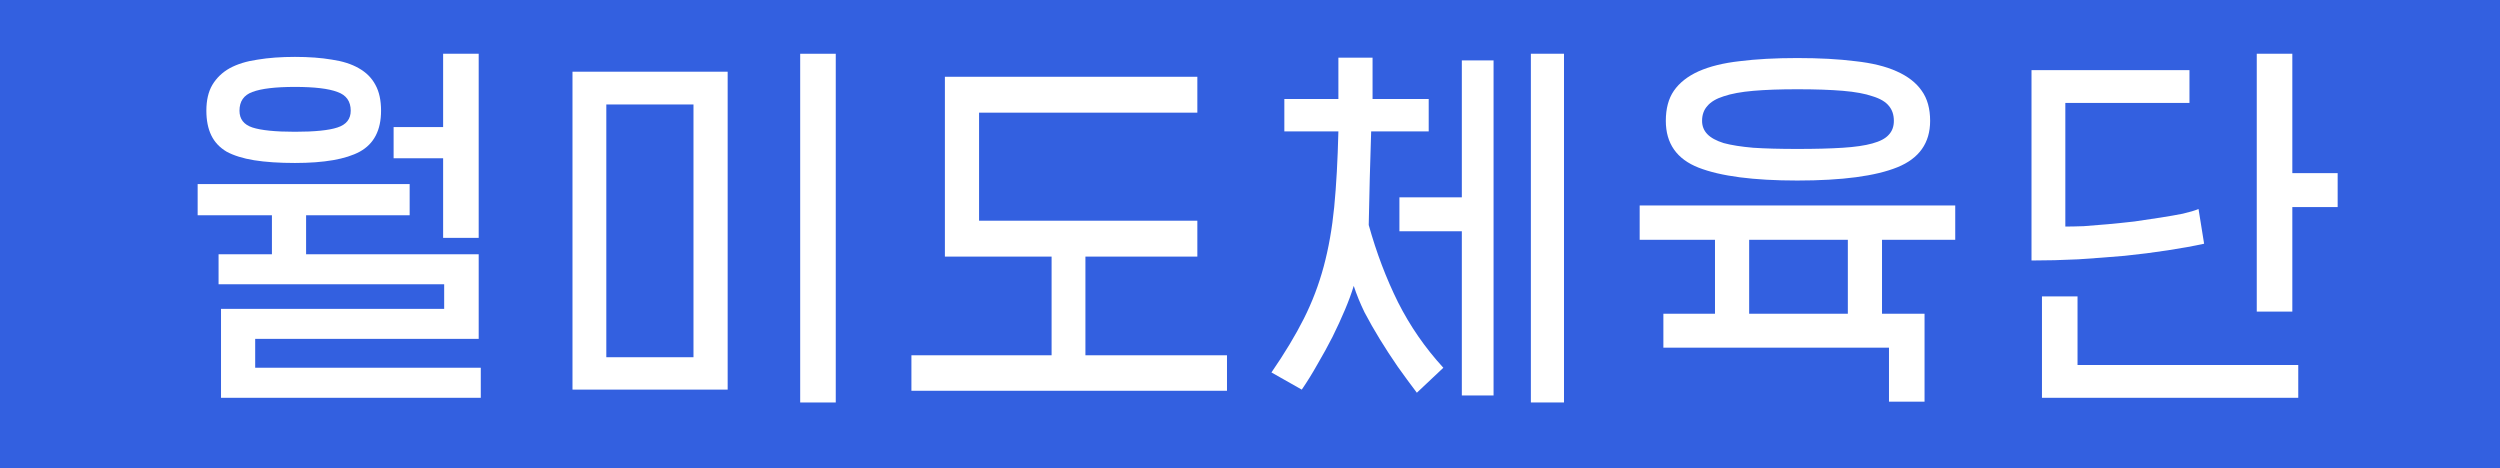
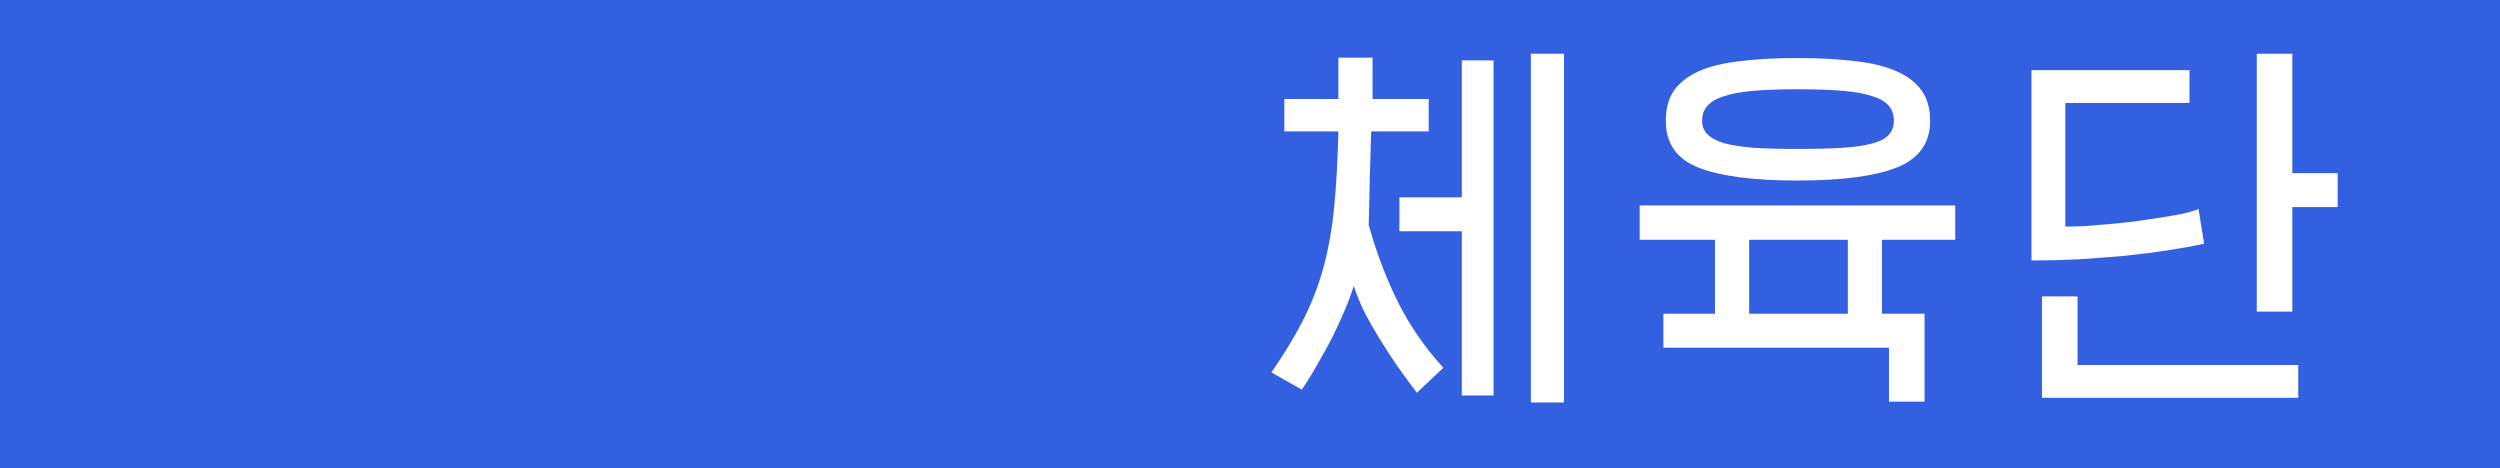
<svg xmlns="http://www.w3.org/2000/svg" xmlns:ns1="http://www.inkscape.org/namespaces/inkscape" xmlns:ns2="http://sodipodi.sourceforge.net/DTD/sodipodi-0.dtd" width="199.832mm" height="37.413mm" viewBox="0 0 708.067 132.565" id="svg2" version="1.1" ns1:version="0.91 r13725" ns2:docname="wolmido.svg">
  <defs id="defs4" />
  <ns2:namedview id="base" pagecolor="#ffffff" bordercolor="#666666" borderopacity="1.0" ns1:pageopacity="0.0" ns1:pageshadow="2" ns1:zoom="0.49497475" ns1:cx="516.3644" ns1:cy="49.063381" ns1:document-units="px" ns1:current-layer="layer1" showgrid="false" fit-margin-top="0" fit-margin-left="0" fit-margin-right="0" fit-margin-bottom="0" ns1:window-width="1366" ns1:window-height="715" ns1:window-x="-8" ns1:window-y="-8" ns1:window-maximized="1" />
  <g ns1:label="Layer 1" ns1:groupmode="layer" id="layer1" transform="translate(-18.014,-465.613)">
    <rect style="opacity:1;fill:#3360e0;fill-opacity:1;fill-rule:nonzero;stroke:none;stroke-width:4.192;stroke-linecap:square;stroke-linejoin:miter;stroke-miterlimit:4;stroke-dasharray:none;stroke-dashoffset:0;stroke-opacity:1" id="rect3350" width="708.067" height="132.565" x="18.014" y="465.613" />
    <g id="g3379" style="stroke:none">
-       <path d="m 117.348,496.968 q 0,-3.977 -3.753,-5.303 -3.753,-1.436 -12.049,-1.436 -8.296,0 -12.049,1.436 -3.654,1.326 -3.654,5.303 0,3.535 3.654,4.75 3.753,1.215 12.049,1.215 8.394,0 12.049,-1.215 3.753,-1.215 3.753,-4.75 z m 8.592,0 q 0,8.286 -6.024,11.6 -5.926,3.204 -18.369,3.204 -6.716,0 -11.555,-0.773 -4.74,-0.773 -7.802,-2.43 -2.963,-1.768 -4.345,-4.64 -1.383,-2.872 -1.383,-6.96 0,-4.419 1.679,-7.291 1.778,-2.983 4.938,-4.75 3.259,-1.768 7.901,-2.43 4.642,-0.773 10.567,-0.773 5.926,0 10.468,0.773 4.543,0.663 7.604,2.43 3.16,1.768 4.74,4.75 1.58,2.872 1.58,7.291 z m 17.579,-16.13 10.073,0 0,52.145 -10.073,0 0,-22.537 -14.024,0 0,-8.838 14.024,0 0,-20.769 z m -69.526,45.737 0,-8.838 60.045,0 0,8.838 -29.331,0 0,11.931 -9.678,0 0,-11.931 -21.036,0 z m 80.192,43.196 0,8.507 -73.575,0 0,-25.189 63.206,0 0,-6.96 -63.897,0 0,-8.507 73.674,0 0,23.973 -63.304,0 0,8.175 63.897,0 z" style="font-style:normal;font-variant:normal;font-weight:normal;font-stretch:normal;font-size:medium;line-height:125%;font-family:'KP CheonRiMa';-inkscape-font-specification:'KP CheonRiMa';letter-spacing:0px;word-spacing:0px;fill:#ffffff;fill-opacity:1;stroke:none;stroke-width:1px;stroke-linecap:butt;stroke-linejoin:miter;stroke-opacity:1" id="path3361" ns1:connector-curvature="0" />
-       <path d="m 214.428,495.201 -24.69,0 0,71.588 24.69,0 0,-71.588 z m -34.269,80.758 0,-90.038 43.948,0 0,90.038 -43.948,0 z m 64.49,-95.12 10.073,0 0,98.766 -10.073,0 0,-98.766 z" style="font-style:normal;font-variant:normal;font-weight:normal;font-stretch:normal;font-size:medium;line-height:125%;font-family:'KP CheonRiMa';-inkscape-font-specification:'KP CheonRiMa';letter-spacing:0px;word-spacing:0px;fill:#ffffff;fill-opacity:1;stroke:none;stroke-width:1px;stroke-linecap:butt;stroke-linejoin:miter;stroke-opacity:1" id="path3363" ns1:connector-curvature="0" />
-       <path d="m 285.633,487.357 71.501,0 0,10.164 -61.823,0 0,30.602 61.823,0 0,10.164 -71.501,0 0,-50.929 z m -9.481,88.933 0,-10.053 39.701,0 0,-32.59 9.58,0 0,32.59 40.096,0 0,10.053 -89.377,0 z" style="font-style:normal;font-variant:normal;font-weight:normal;font-stretch:normal;font-size:medium;line-height:125%;font-family:'KP CheonRiMa';-inkscape-font-specification:'KP CheonRiMa';letter-spacing:0px;word-spacing:0px;fill:#ffffff;fill-opacity:1;stroke:none;stroke-width:1px;stroke-linecap:butt;stroke-linejoin:miter;stroke-opacity:1" id="path3365" ns1:connector-curvature="0" />
      <path d="m 419.304,576.843 q -2.765,-3.646 -5.432,-7.402 -2.666,-3.867 -5.037,-7.733 -2.37,-3.867 -4.345,-7.623 -1.876,-3.867 -3.062,-7.512 -0.889,2.983 -2.469,6.739 -1.58,3.756 -3.555,7.733 -1.975,3.867 -4.247,7.733 -2.173,3.867 -4.444,7.181 l -8.592,-4.861 q 5.629,-8.175 9.185,-15.246 3.555,-7.07 5.629,-14.804 2.074,-7.733 2.963,-16.792 0.889,-9.17 1.185,-21.432 l -15.308,0 0,-9.17 15.308,0 0,-11.71 9.678,0 0,11.71 15.9,0 0,9.17 -16.295,0 q -0.198,6.96 -0.395,13.257 -0.099,6.297 -0.296,13.257 3.259,11.71 8.296,21.874 5.135,10.164 12.839,18.56 l -7.506,7.07 z m 21.727,0.773 -8.987,0 0,-46.51 -17.678,0 0,-9.611 17.678,0 0,-38.777 8.987,0 0,94.899 z m 10.567,-96.777 9.382,0 0,98.766 -9.382,0 0,-98.766 z" style="font-style:normal;font-variant:normal;font-weight:normal;font-stretch:normal;font-size:medium;line-height:125%;font-family:'KP CheonRiMa';-inkscape-font-specification:'KP CheonRiMa';letter-spacing:0px;word-spacing:0px;fill:#ffffff;fill-opacity:1;stroke:none;stroke-width:1px;stroke-linecap:butt;stroke-linejoin:miter;stroke-opacity:1" id="path3367" ns1:connector-curvature="0" />
      <path ns2:nodetypes="scccssccssccssccsssscscccscccscccccccccccccccccccc" d="m 554.406,499.841 c 0,-1.694 -0.461,-3.093 -1.383,-4.198 -0.922,-1.178 -2.469,-2.099 -4.642,-2.762 -2.107,-0.737 -4.905,-1.252 -8.395,-1.547 -3.489,-0.295 -7.802,-0.442 -12.937,-0.442 -4.872,0 -9.02,0.147 -12.444,0.442 -3.424,0.295 -6.222,0.81 -8.395,1.547 -2.107,0.663 -3.654,1.583 -4.642,2.762 -0.988,1.105 -1.481,2.504 -1.481,4.198 0,1.473 0.494,2.725 1.481,3.756 0.988,1.031 2.535,1.878 4.642,2.541 2.173,0.589 4.971,1.031 8.395,1.326 3.424,0.221 7.572,0.332 12.444,0.332 5.07,0 9.349,-0.111 12.839,-0.332 3.489,-0.221 6.288,-0.626 8.395,-1.215 2.173,-0.589 3.72,-1.399 4.642,-2.43 0.988,-1.031 1.481,-2.357 1.481,-3.977 z m 10.271,0 c 0,6.26 -3.094,10.642 -9.283,13.147 -6.189,2.504 -15.637,3.756 -28.344,3.756 -12.378,0 -21.694,-1.215 -27.949,-3.646 -6.189,-2.43 -9.283,-6.85 -9.283,-13.257 0,-3.462 0.757,-6.297 2.271,-8.507 1.58,-2.283 3.917,-4.124 7.012,-5.524 3.16,-1.399 7.045,-2.357 11.654,-2.872 4.675,-0.589 10.106,-0.884 16.295,-0.884 6.255,0 11.719,0.295 16.394,0.884 4.74,0.516 8.658,1.473 11.752,2.872 3.16,1.399 5.53,3.241 7.111,5.524 1.58,2.209 2.37,5.045 2.37,8.507 z m -82.266,33.695 0,-9.722 89.377,0 0,9.722 -20.739,0 0,22.141 -9.678,0 0,-22.141 -27.949,0 0,22.141 -9.678,0 0,-22.141 z m 70.613,45.847 0,-15.31 -63.897,0 0,-9.611 73.97,0 0,24.922 z" style="font-style:normal;font-variant:normal;font-weight:normal;font-stretch:normal;font-size:medium;line-height:125%;font-family:'KP CheonRiMa';-inkscape-font-specification:'KP CheonRiMa';letter-spacing:0px;word-spacing:0px;fill:#ffffff;fill-opacity:1;stroke:none;stroke-width:1px;stroke-linecap:butt;stroke-linejoin:miter;stroke-opacity:1" id="path3369" ns1:connector-curvature="0" />
      <path d="m 642.277,534.641 q -4.543,0.994 -10.37,1.878 -5.728,0.884 -12.147,1.547 -6.419,0.552 -13.135,0.994 -6.716,0.332 -13.234,0.332 l 0,-53.912 44.738,0 0,9.28 -35.158,0 0,35.021 q 2.074,0 5.234,-0.111 3.16,-0.221 6.814,-0.553 3.654,-0.332 7.506,-0.773 3.95,-0.552 7.407,-1.105 3.555,-0.553 6.321,-1.105 2.864,-0.663 4.444,-1.326 l 1.58,9.832 z m 14.913,-53.802 10.073,0 0,33.806 12.839,0 0,9.611 -12.839,0 0,29.608 -10.073,0 0,-73.025 z m 11.752,88.16 0,9.28 -72.588,0 0,-28.724 10.073,0 0,19.444 62.514,0 z" style="font-style:normal;font-variant:normal;font-weight:normal;font-stretch:normal;font-size:medium;line-height:125%;font-family:'KP CheonRiMa';-inkscape-font-specification:'KP CheonRiMa';letter-spacing:0px;word-spacing:0px;fill:#ffffff;fill-opacity:1;stroke:none;stroke-width:1px;stroke-linecap:butt;stroke-linejoin:miter;stroke-opacity:1" id="path3371" ns1:connector-curvature="0" />
    </g>
  </g>
</svg>